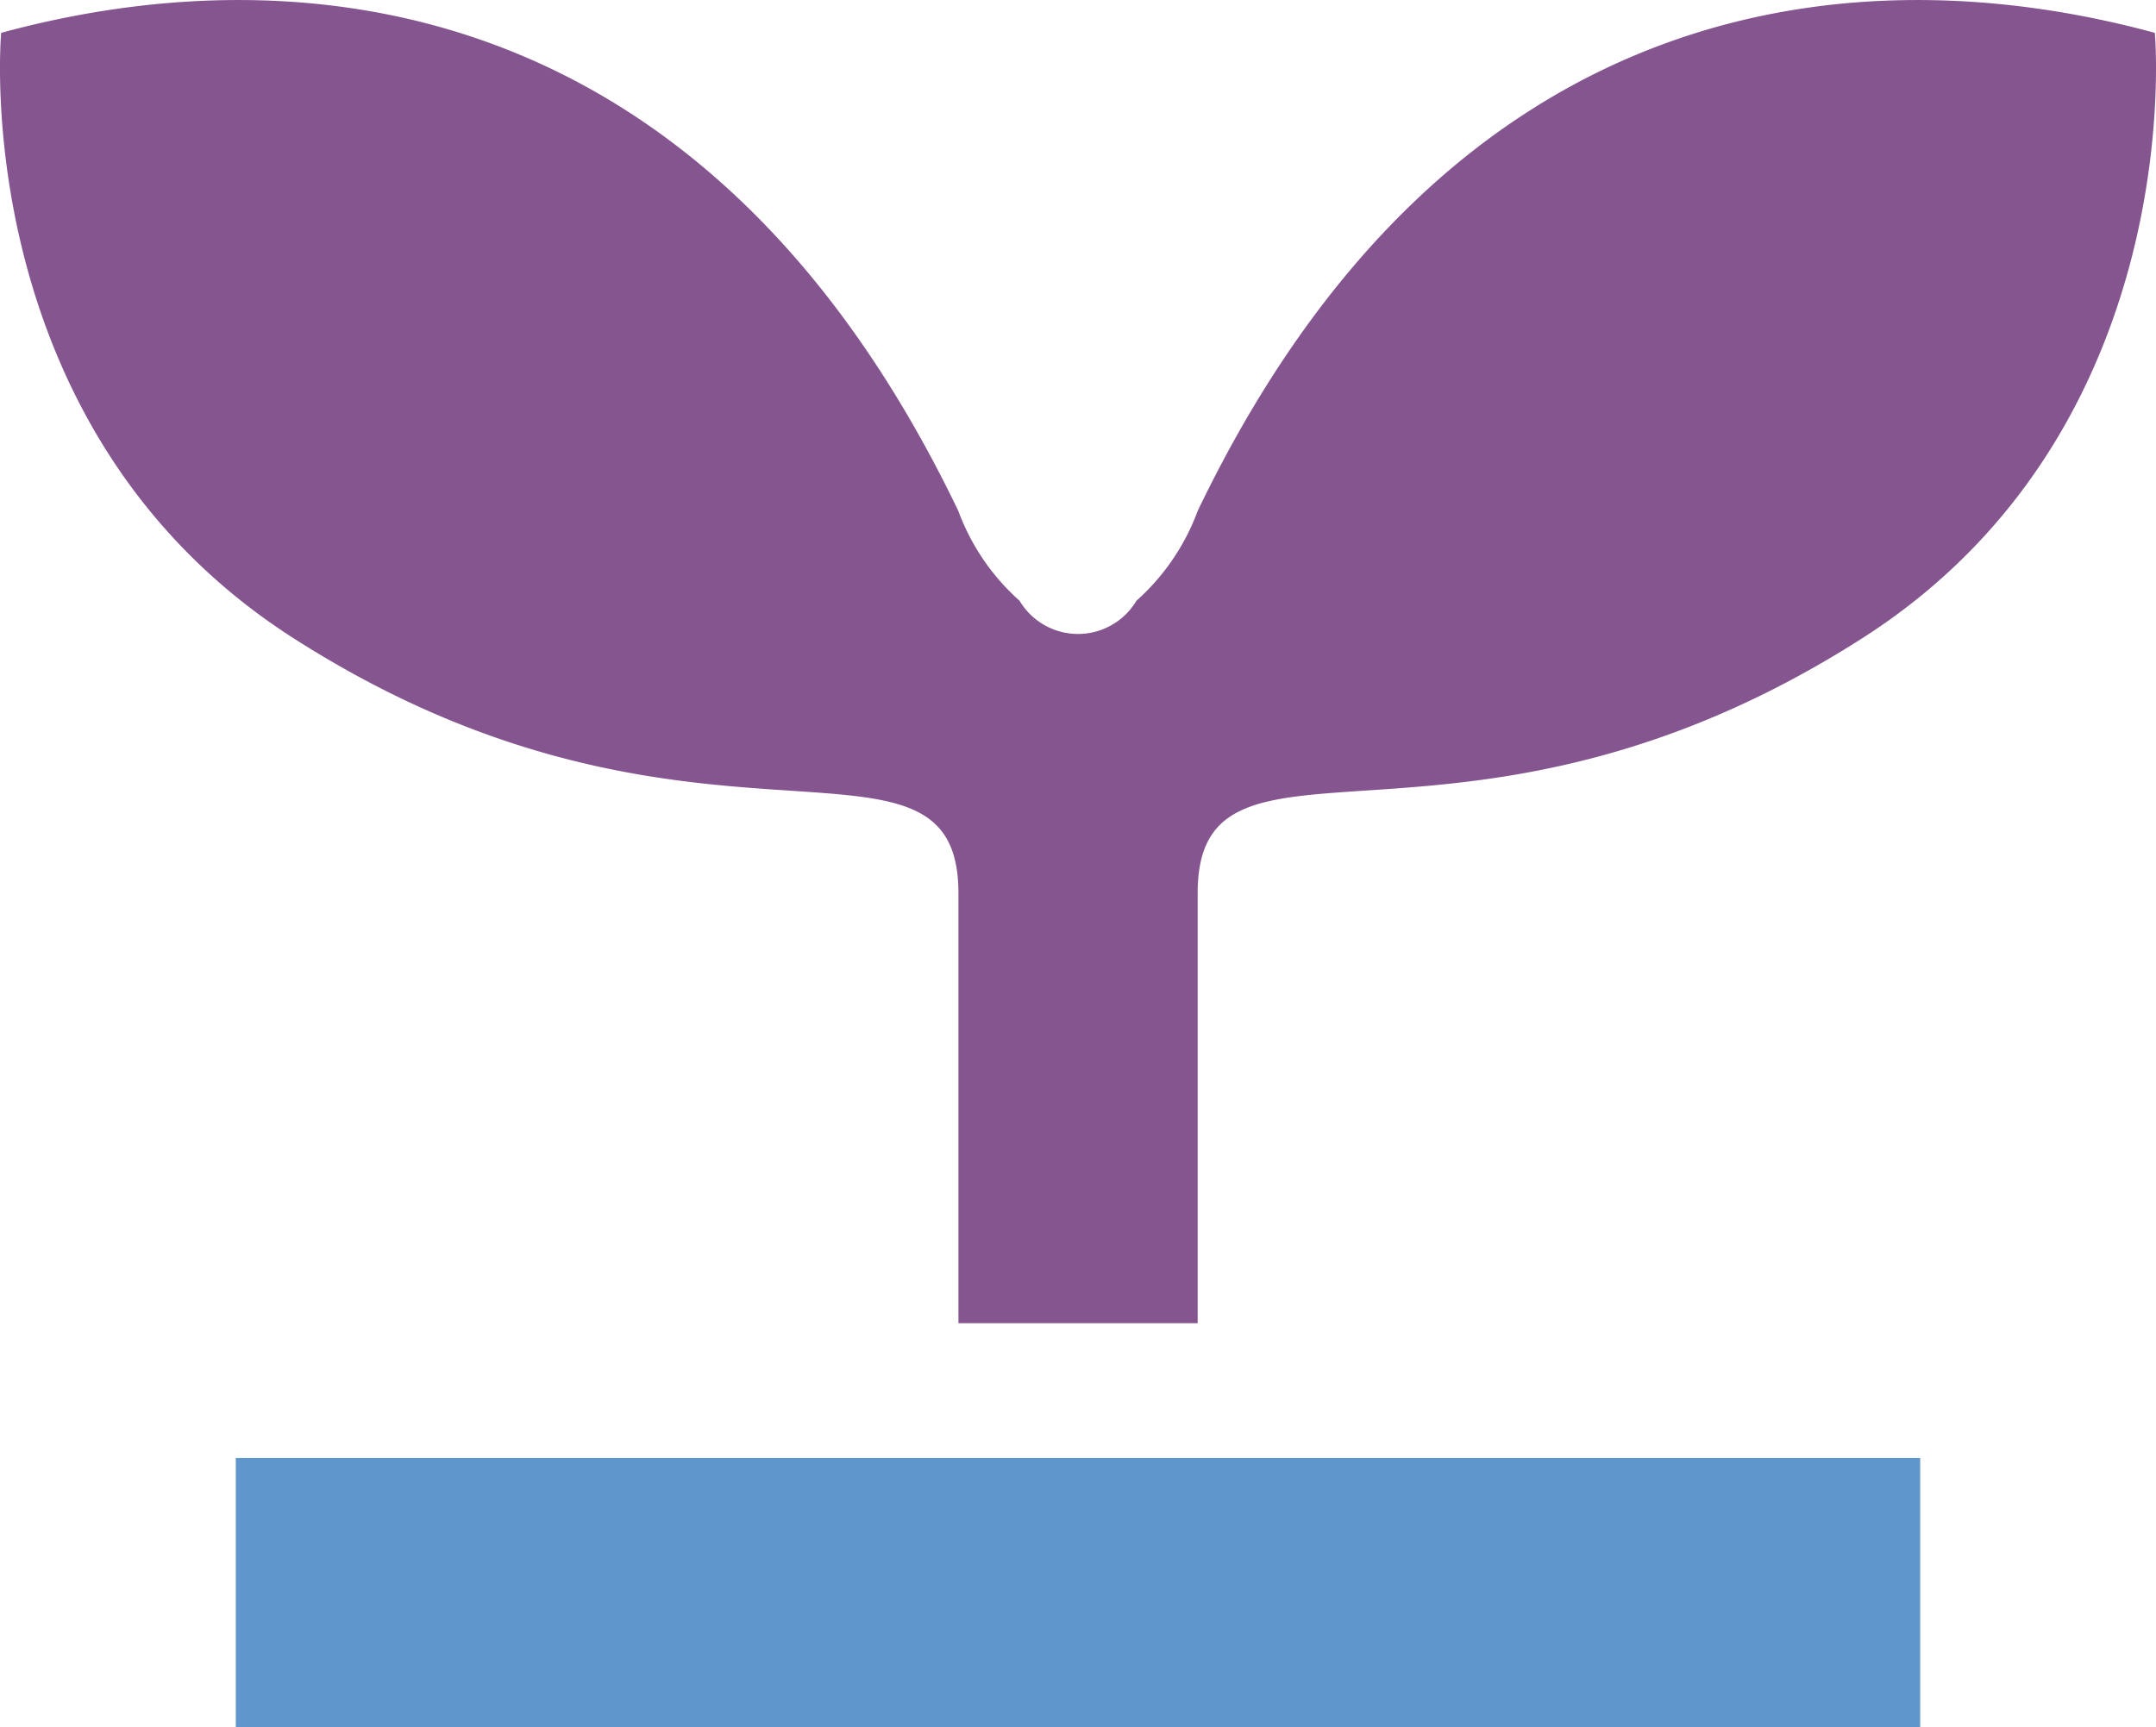
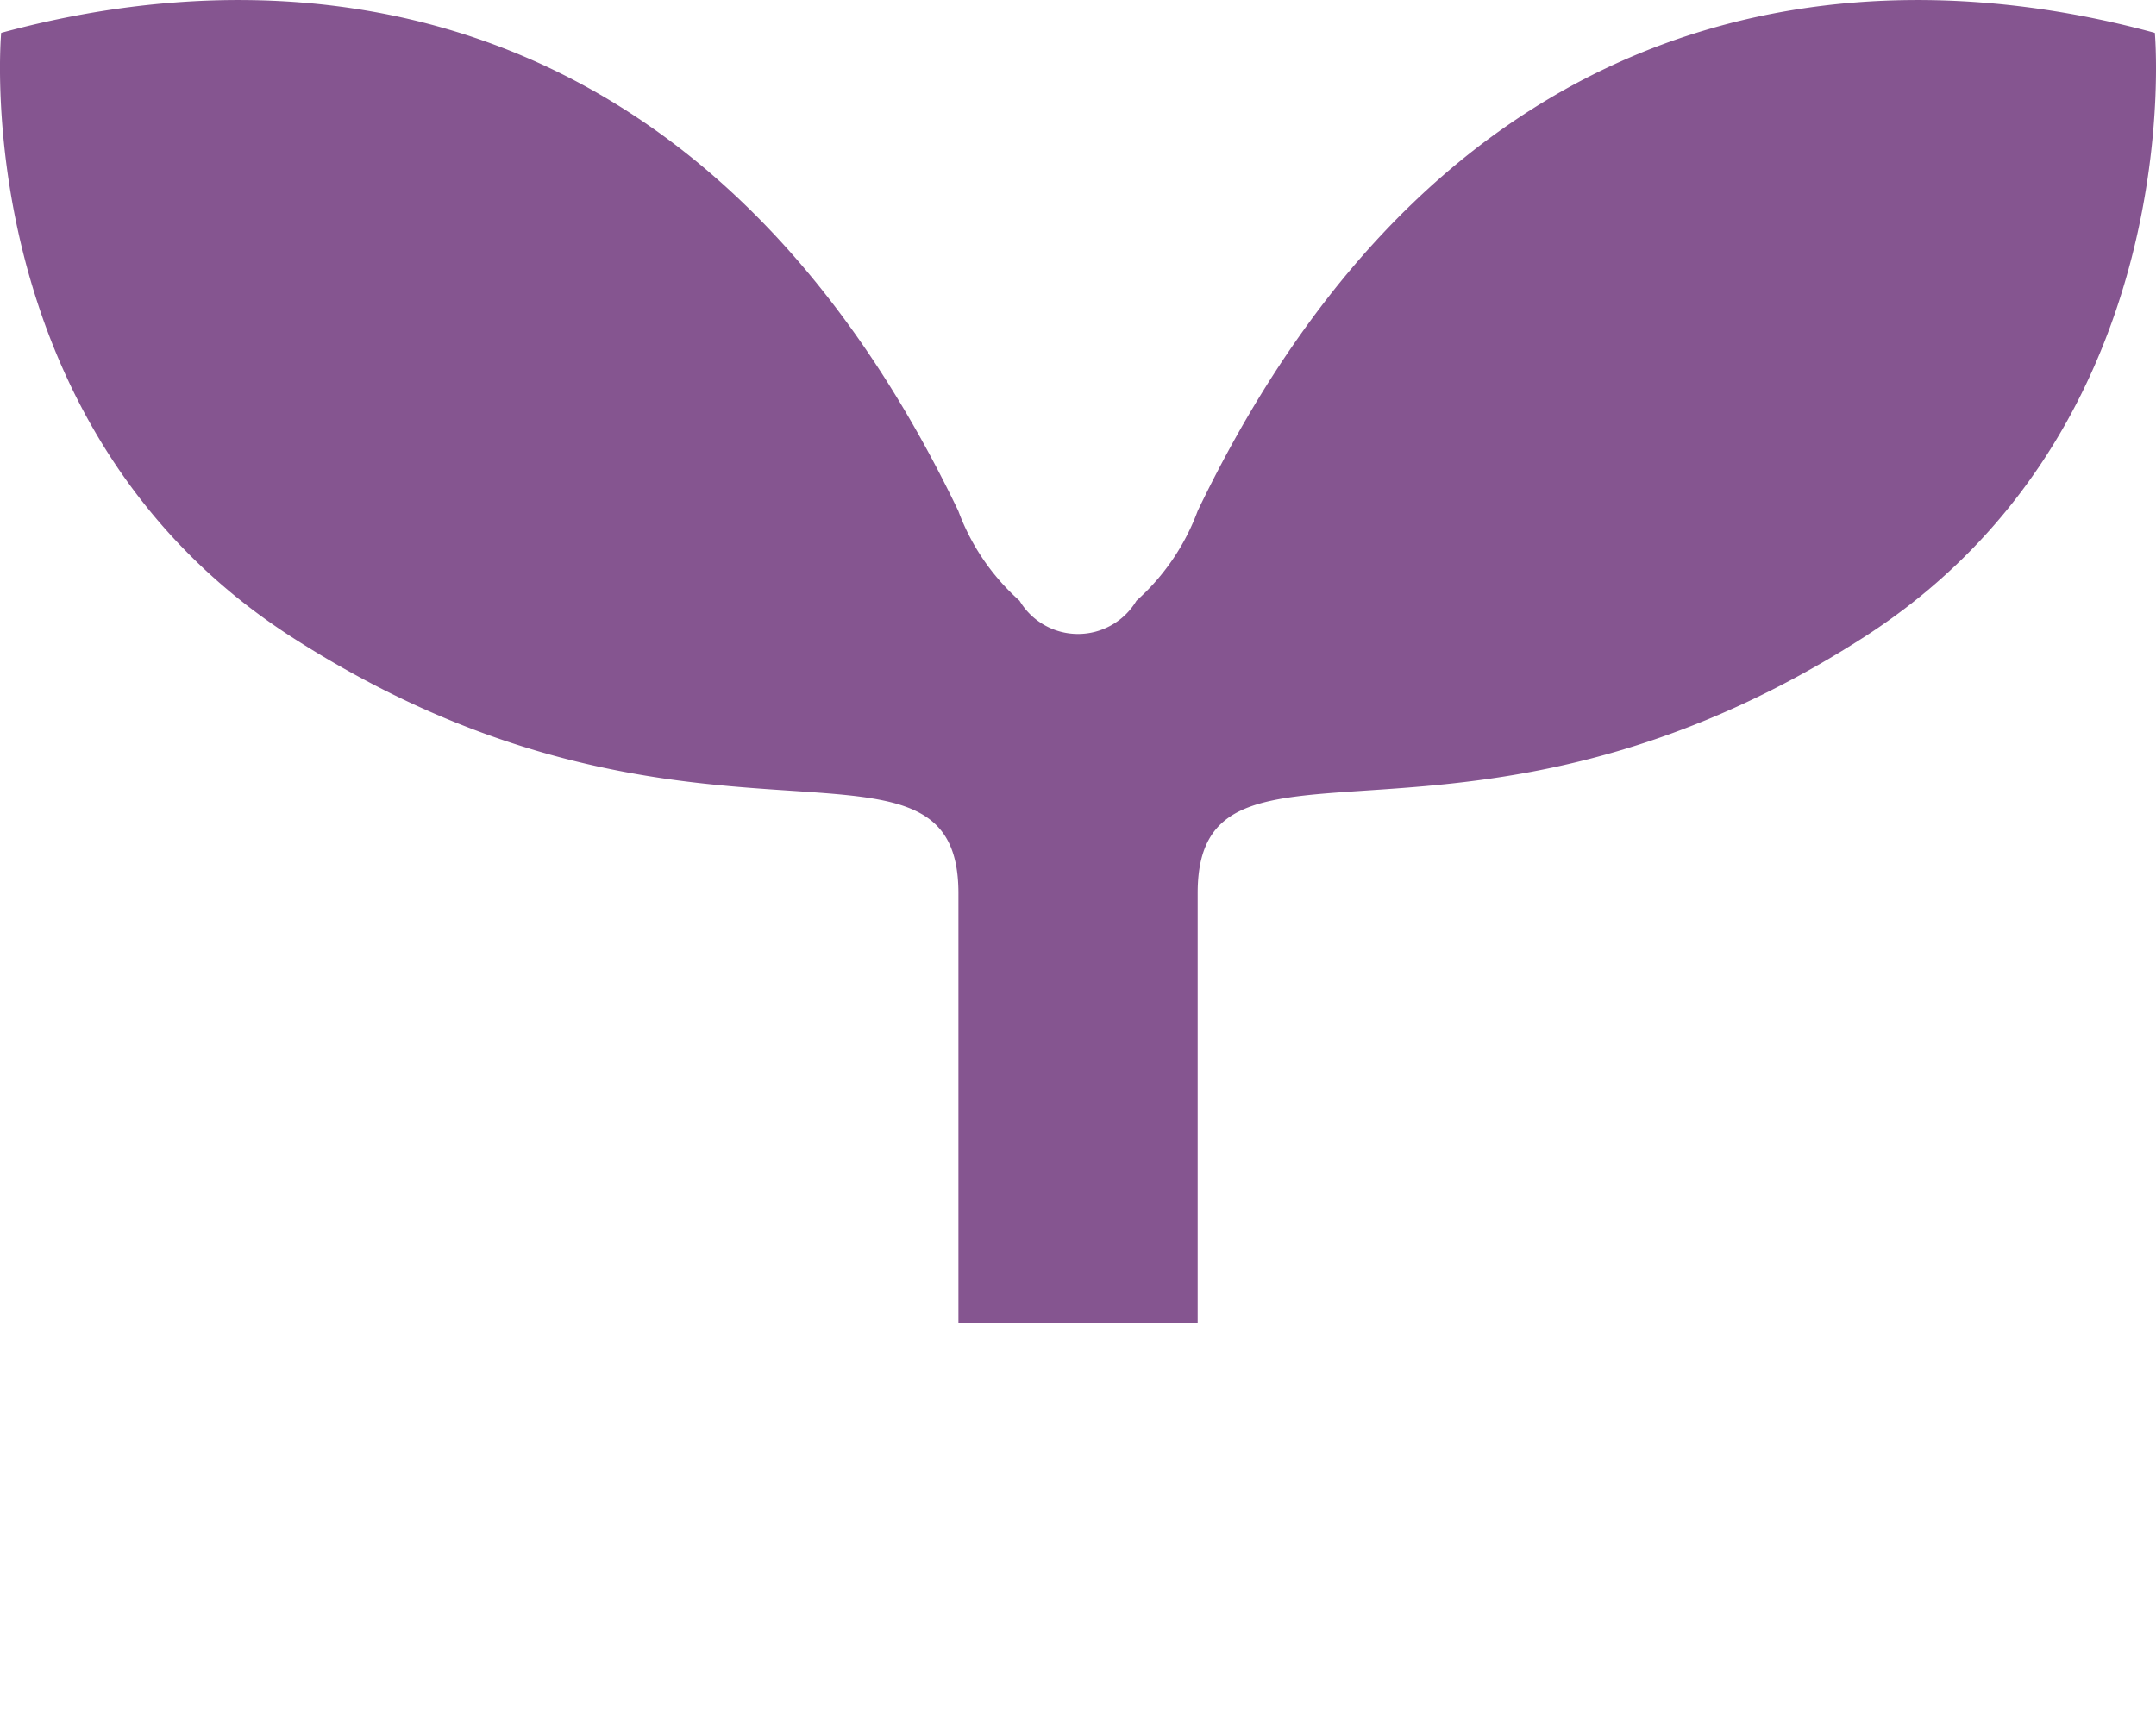
<svg xmlns="http://www.w3.org/2000/svg" width="60.876" height="48.784" viewBox="0 0 60.876 48.784">
  <g transform="translate(-0.001 -50.851)">
-     <path d="M60.844,51.779c-8.258-2.248-19.893-1.349-27.025,13.5a6.345,6.345,0,0,1-1.73,2.538,1.92,1.92,0,0,1-3.3,0,6.323,6.323,0,0,1-1.73-2.538C19.93,50.43,8.294,49.531.034,51.779c0,0-1.022,11.167,8.26,17.1,11.26,7.2,18.769,1.8,18.769,7.2V88.221h6.755V76.075c0-5.4,7.507,0,18.767-7.2C61.867,62.946,60.844,51.779,60.844,51.779Z" transform="translate(0 0)" fill="#855590" />
-     <rect width="47.56" height="7.61" transform="translate(6.659 92.026)" fill="#5f97cd" />
+     <path d="M60.844,51.779c-8.258-2.248-19.893-1.349-27.025,13.5a6.345,6.345,0,0,1-1.73,2.538,1.92,1.92,0,0,1-3.3,0,6.323,6.323,0,0,1-1.73-2.538C19.93,50.43,8.294,49.531.034,51.779c0,0-1.022,11.167,8.26,17.1,11.26,7.2,18.769,1.8,18.769,7.2V88.221h6.755V76.075c0-5.4,7.507,0,18.767-7.2C61.867,62.946,60.844,51.779,60.844,51.779" transform="translate(0 0)" fill="#855590" />
  </g>
</svg>